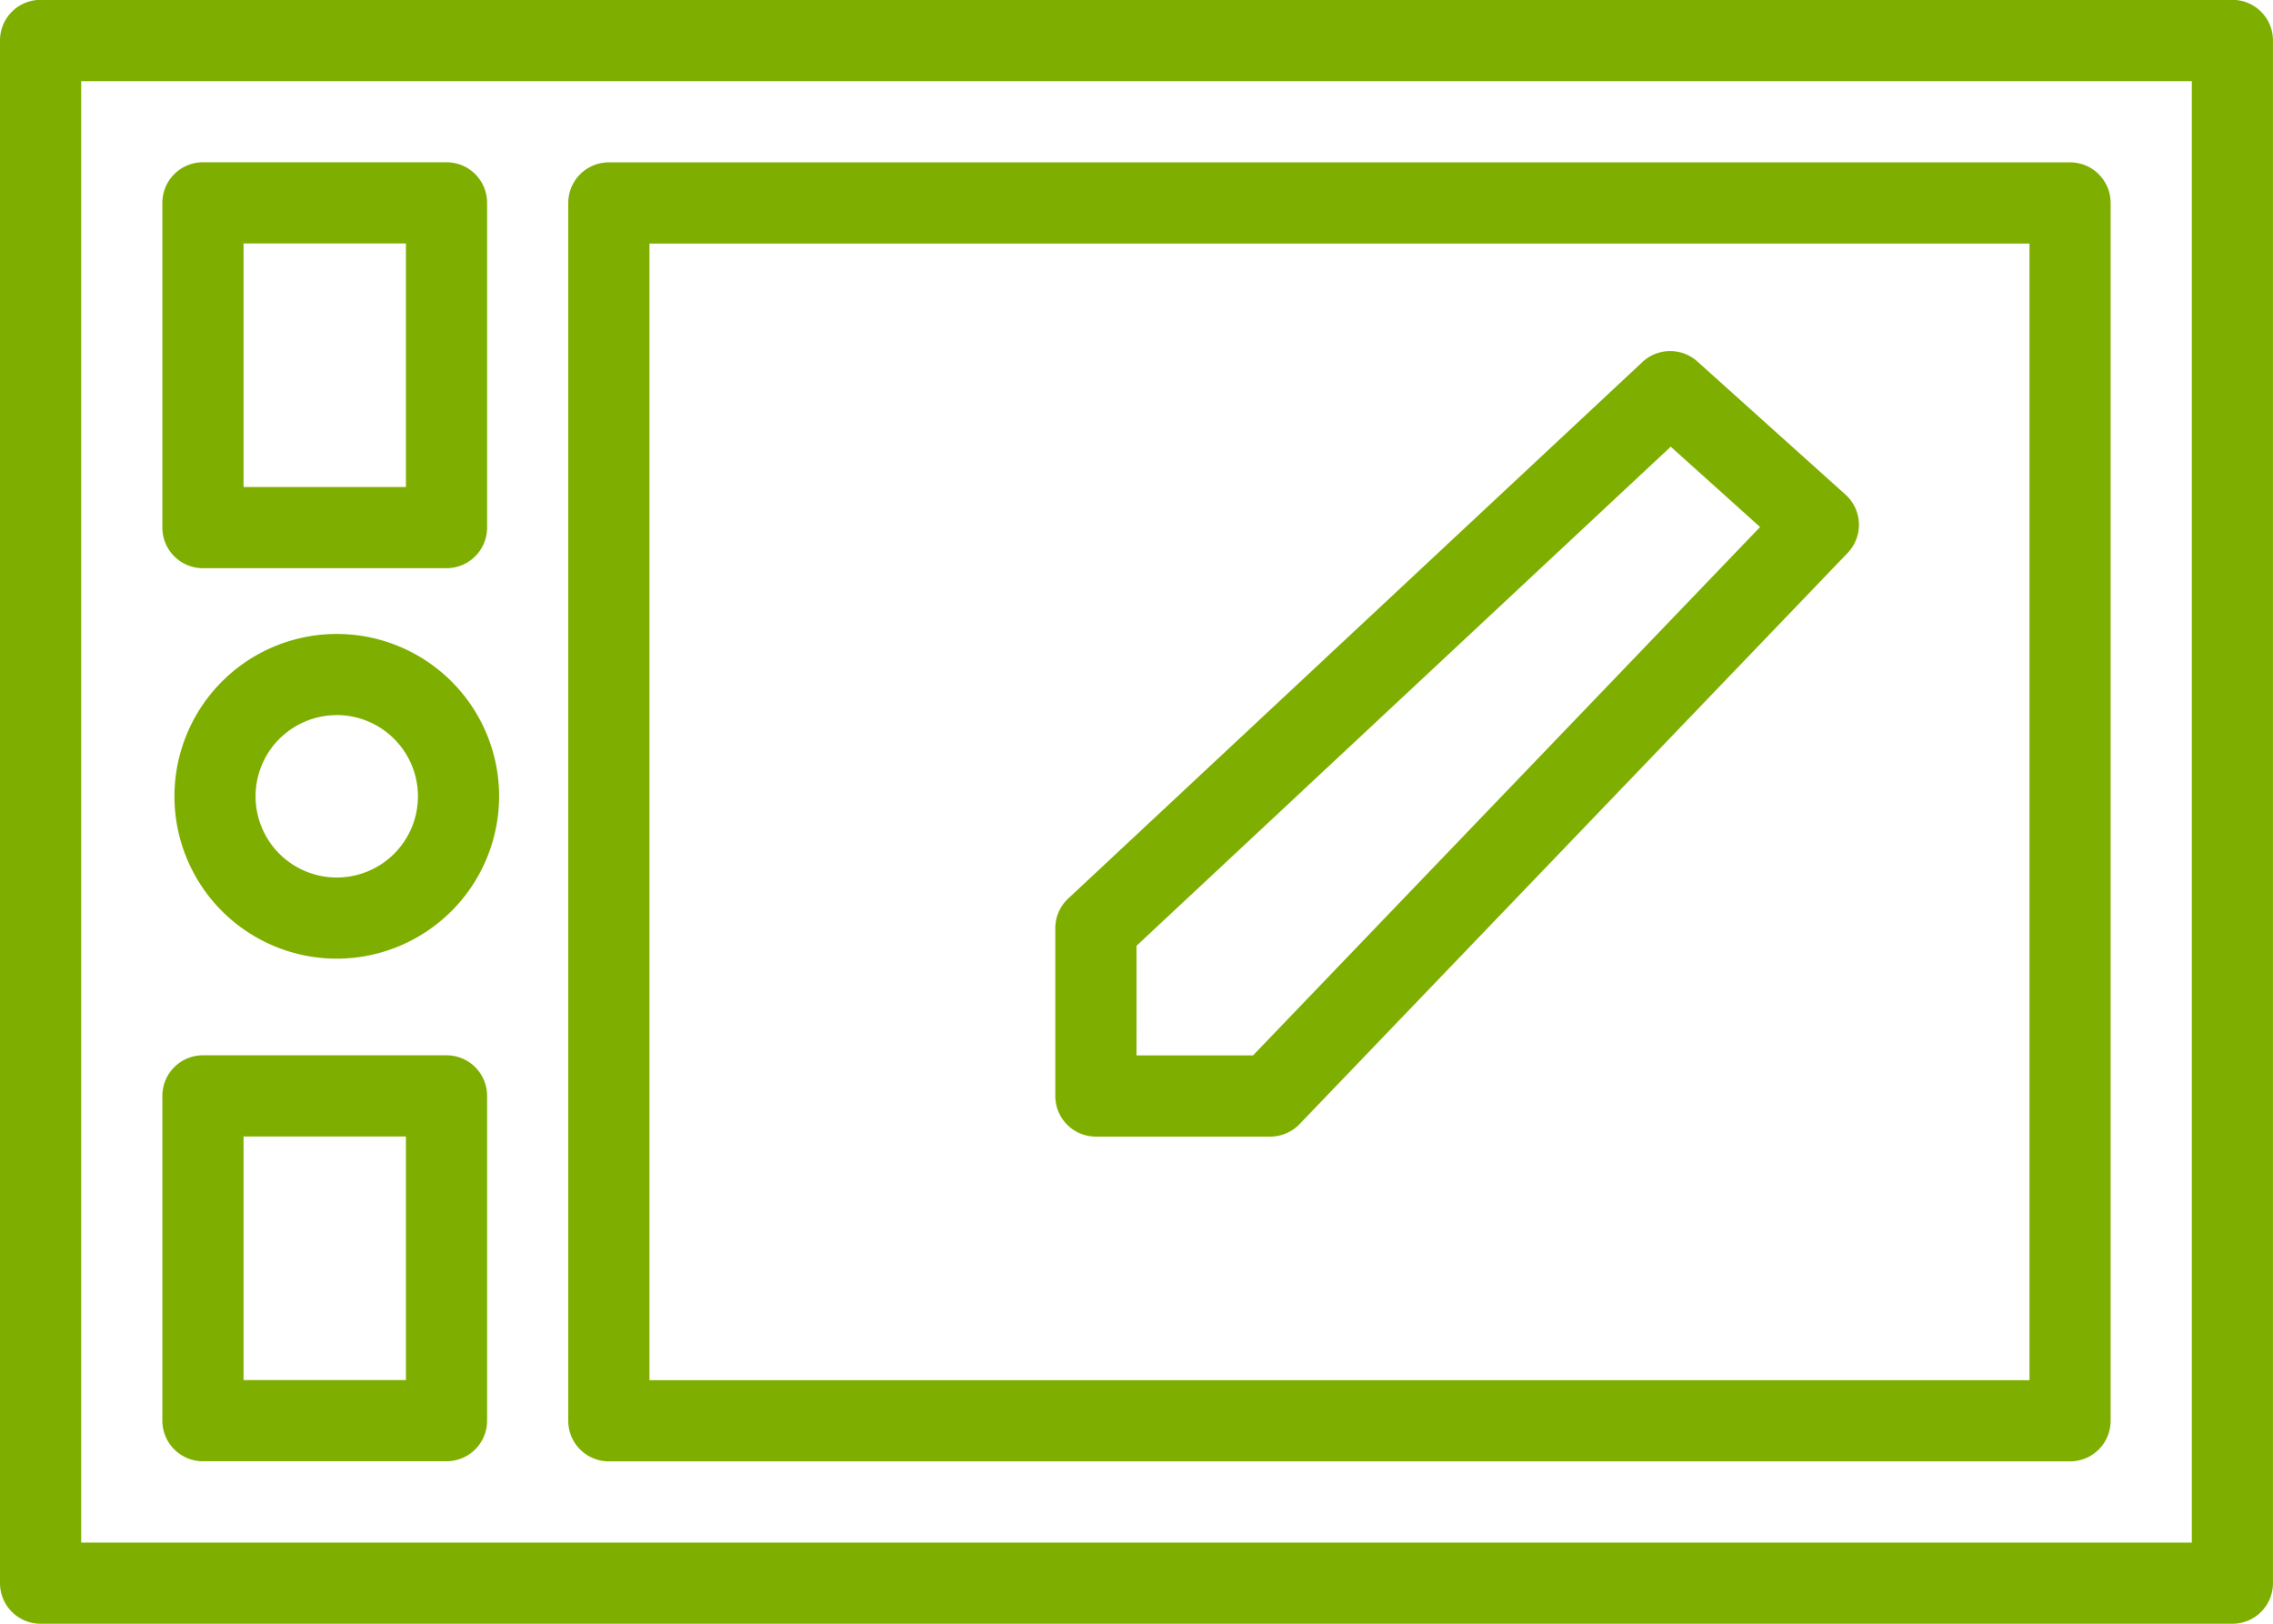
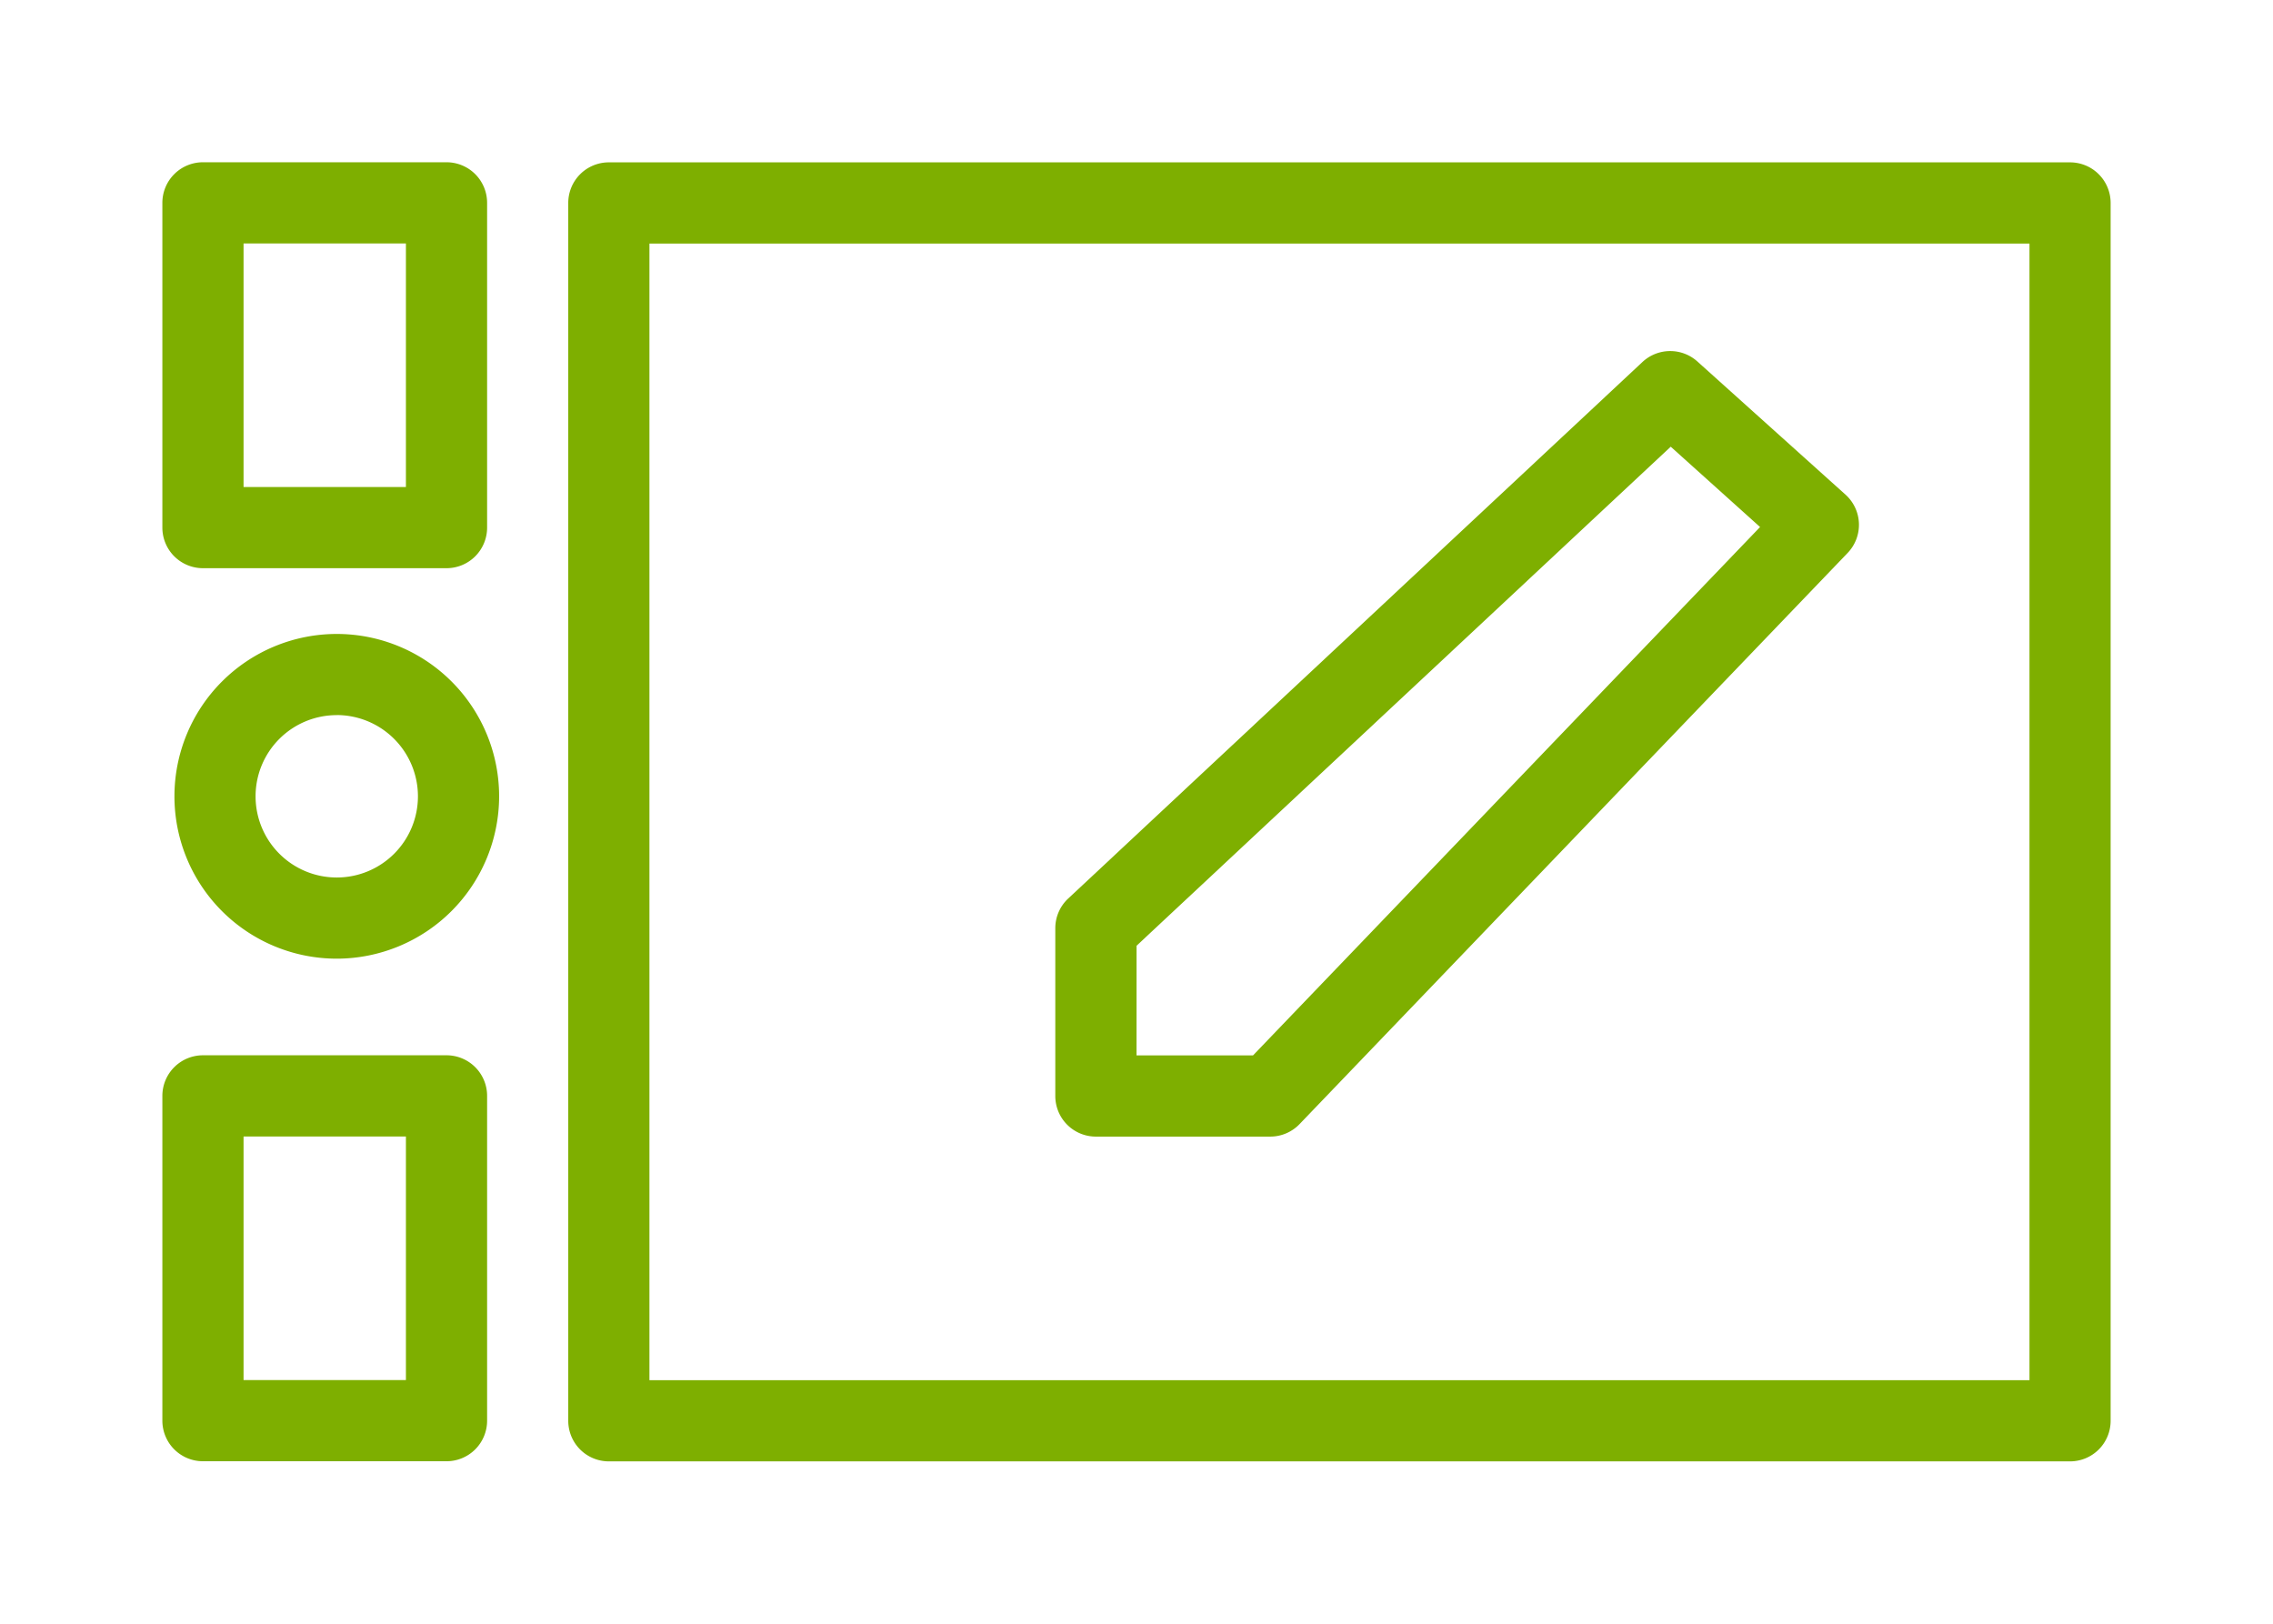
<svg xmlns="http://www.w3.org/2000/svg" width="73.383" height="52.417" viewBox="0 0 73.383 52.417">
  <g id="Group_428" data-name="Group 428" transform="translate(-1147 -4042)">
-     <path id="Path_679" data-name="Path 679" d="M1219.073,4094.417H1148.31a1.31,1.31,0,0,1-1.31-1.311v-49.8a1.31,1.31,0,0,1,1.31-1.311h70.762a1.31,1.31,0,0,1,1.31,1.311v49.8A1.31,1.31,0,0,1,1219.073,4094.417Zm-69.452-2.621h68.141v-47.175h-68.141Z" fill="#7eaf00" />
    <path id="Path_680" data-name="Path 680" d="M1209.485,4087.933H1162.31a1.31,1.31,0,0,1-1.31-1.311v-39.312a1.31,1.31,0,0,1,1.31-1.311h47.175a1.31,1.31,0,0,1,1.31,1.311v39.312A1.31,1.31,0,0,1,1209.485,4087.933Zm-45.864-2.621h44.554v-36.691h-44.554Z" transform="translate(4.346 1.242)" fill="#7eaf00" />
-     <path id="Path_681" data-name="Path 681" d="M1156.539,4068.1a5.241,5.241,0,1,1,5.242-5.242A5.248,5.248,0,0,1,1156.539,4068.1Zm0-7.862a2.621,2.621,0,1,0,2.621,2.621A2.625,2.625,0,0,0,1156.539,4060.236Z" transform="translate(1.333 4.847)" fill="#7eaf00" />
+     <path id="Path_681" data-name="Path 681" d="M1156.539,4068.1a5.241,5.241,0,1,1,5.242-5.242A5.248,5.248,0,0,1,1156.539,4068.1m0-7.862a2.621,2.621,0,1,0,2.621,2.621A2.625,2.625,0,0,0,1156.539,4060.236Z" transform="translate(1.333 4.847)" fill="#7eaf00" />
    <path id="Path_682" data-name="Path 682" d="M1160.173,4059.1h-7.862a1.31,1.31,0,0,1-1.311-1.31v-10.483a1.31,1.31,0,0,1,1.311-1.311h7.862a1.31,1.31,0,0,1,1.311,1.311v10.483A1.31,1.31,0,0,1,1160.173,4059.1Zm-6.552-2.621h5.242v-7.862h-5.242Z" transform="translate(1.242 1.242)" fill="#7eaf00" />
    <path id="Path_683" data-name="Path 683" d="M1160.173,4081.1h-7.862a1.31,1.31,0,0,1-1.311-1.311v-10.483a1.31,1.31,0,0,1,1.311-1.311h7.862a1.31,1.31,0,0,1,1.311,1.311v10.483A1.31,1.31,0,0,1,1160.173,4081.1Zm-6.552-2.621h5.242v-7.863h-5.242Z" transform="translate(1.242 8.071)" fill="#7eaf00" />
    <path id="Path_684" data-name="Path 684" d="M1179.941,4076.006h-5.631a1.31,1.31,0,0,1-1.311-1.31v-5.418a1.31,1.31,0,0,1,.416-.957L1191.956,4051a1.313,1.313,0,0,1,1.771-.017l4.784,4.3a1.311,1.311,0,0,1,.07,1.88l-17.693,18.436A1.313,1.313,0,0,1,1179.941,4076.006Zm-4.32-2.621h3.761l16.37-17.057-2.884-2.593-17.246,16.11Z" transform="translate(8.071 2.685)" fill="#7eaf00" />
  </g>
</svg>